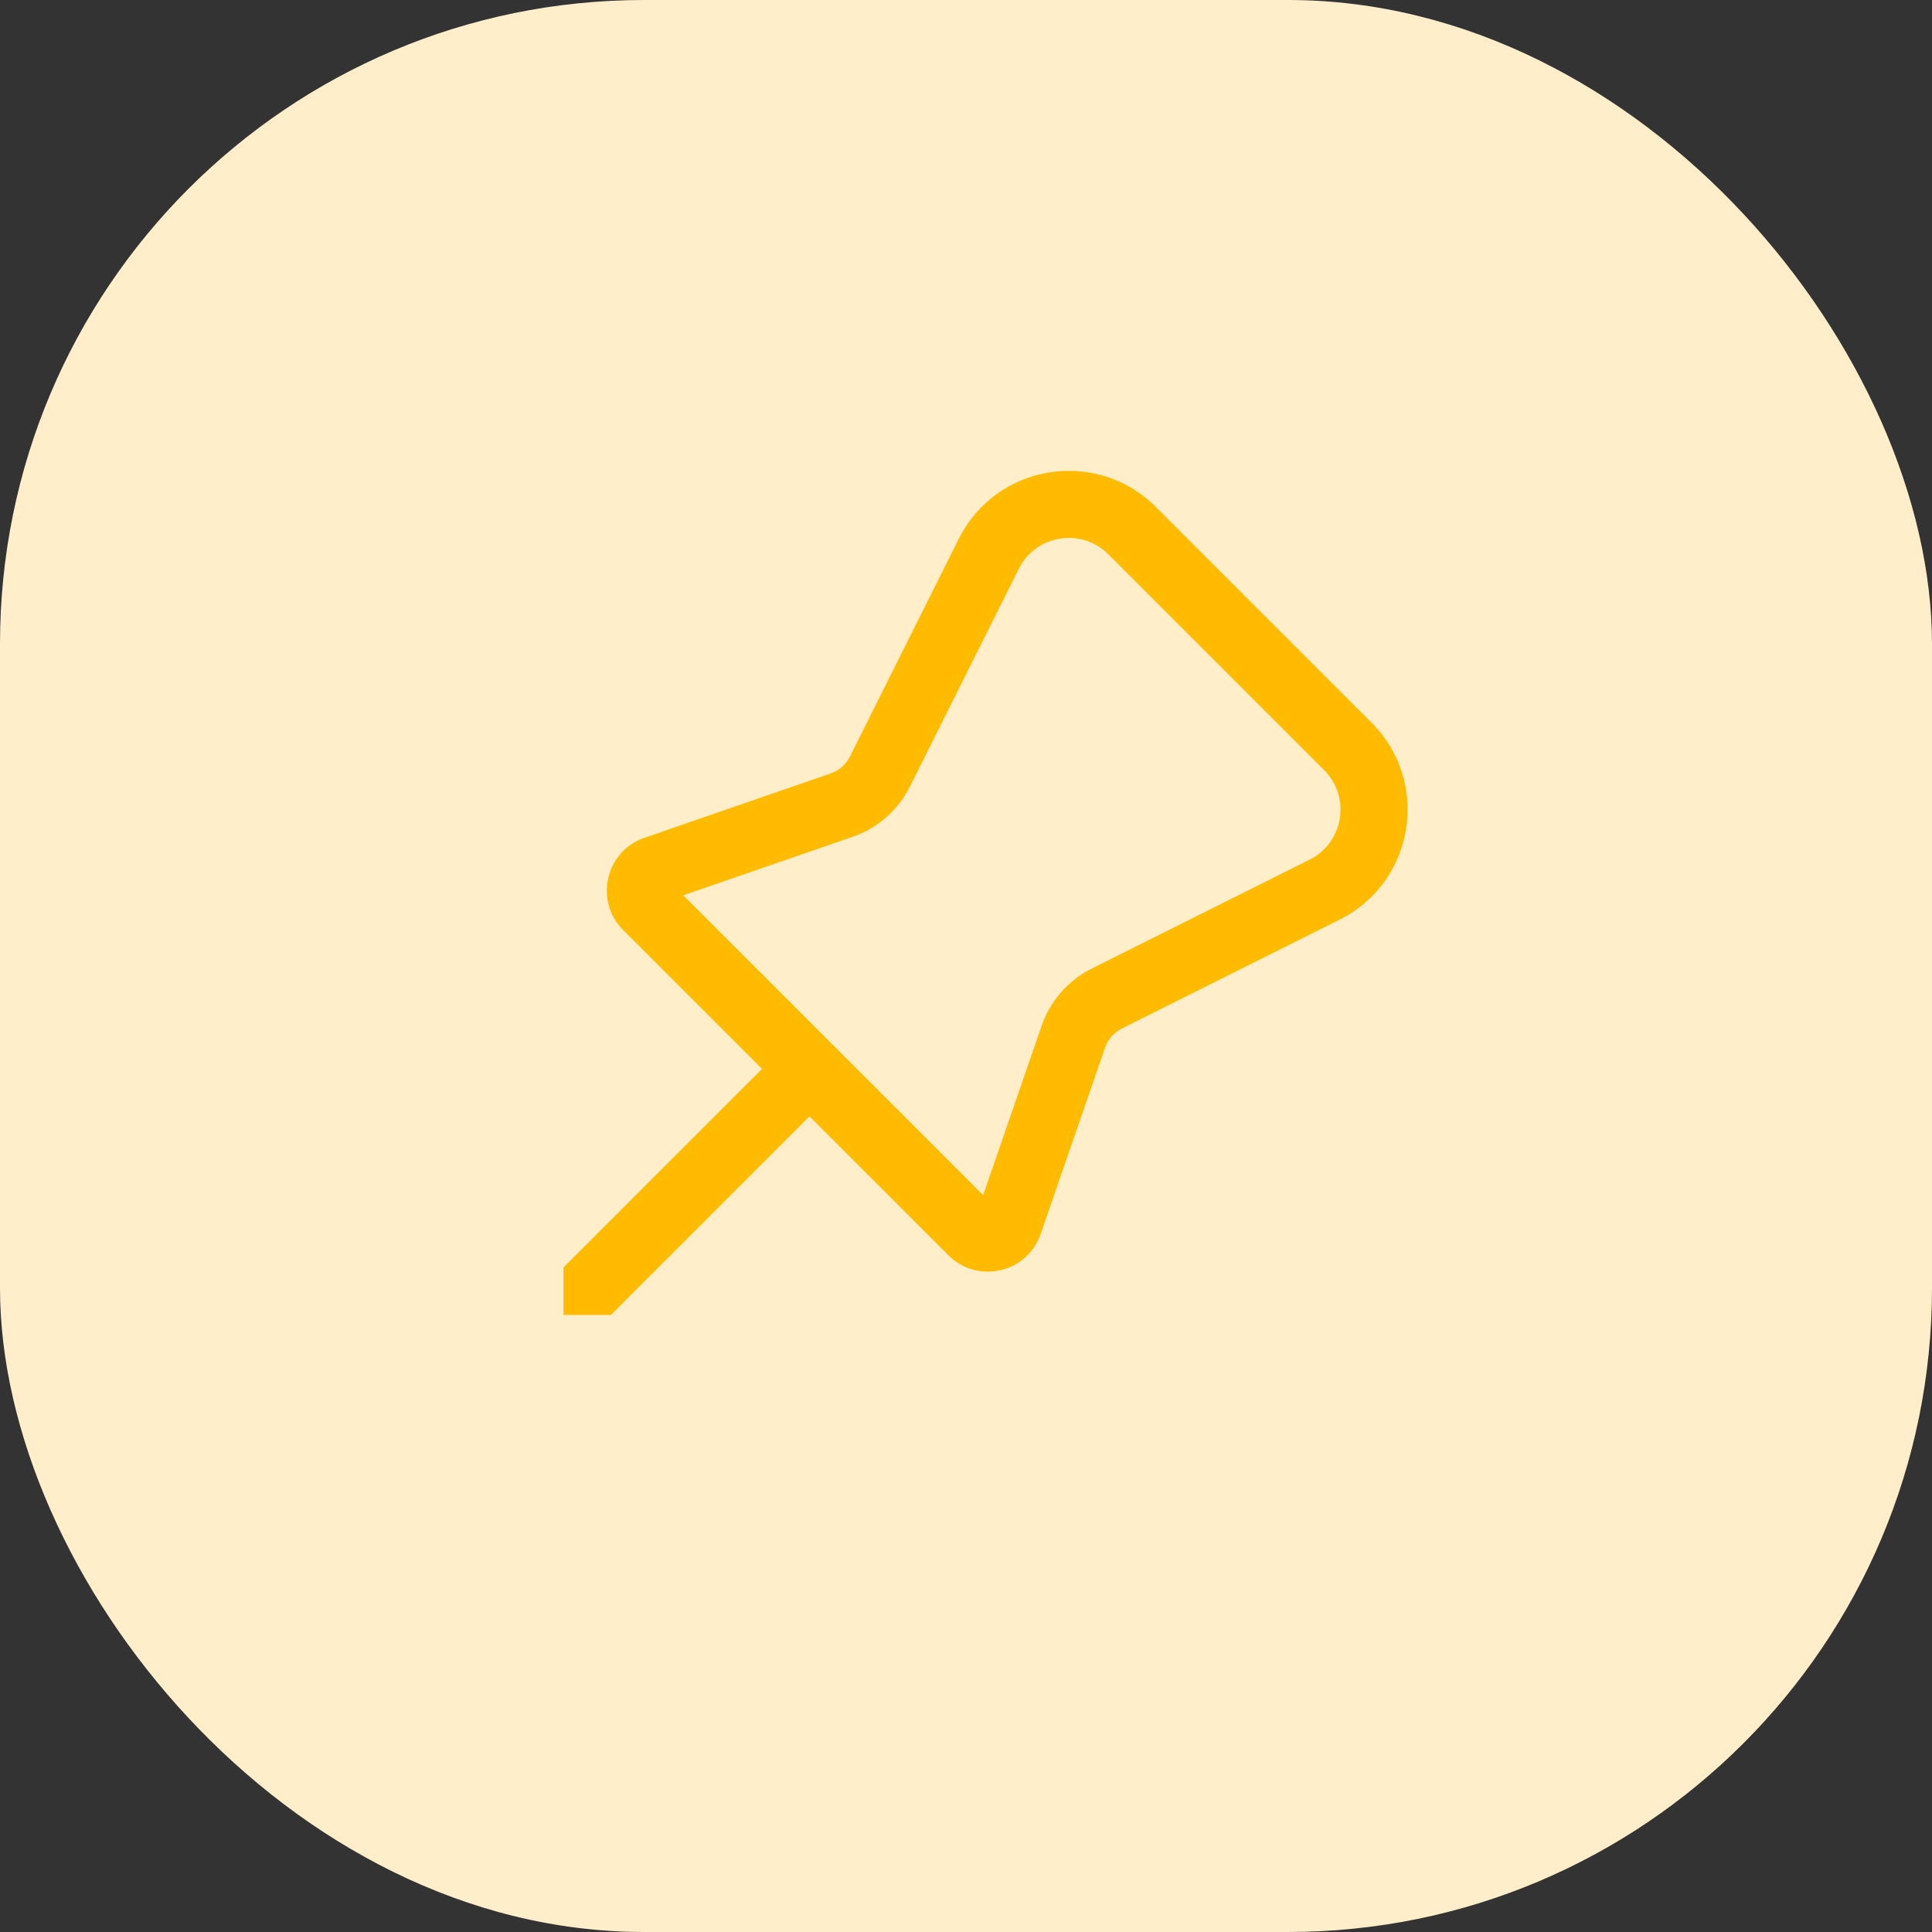
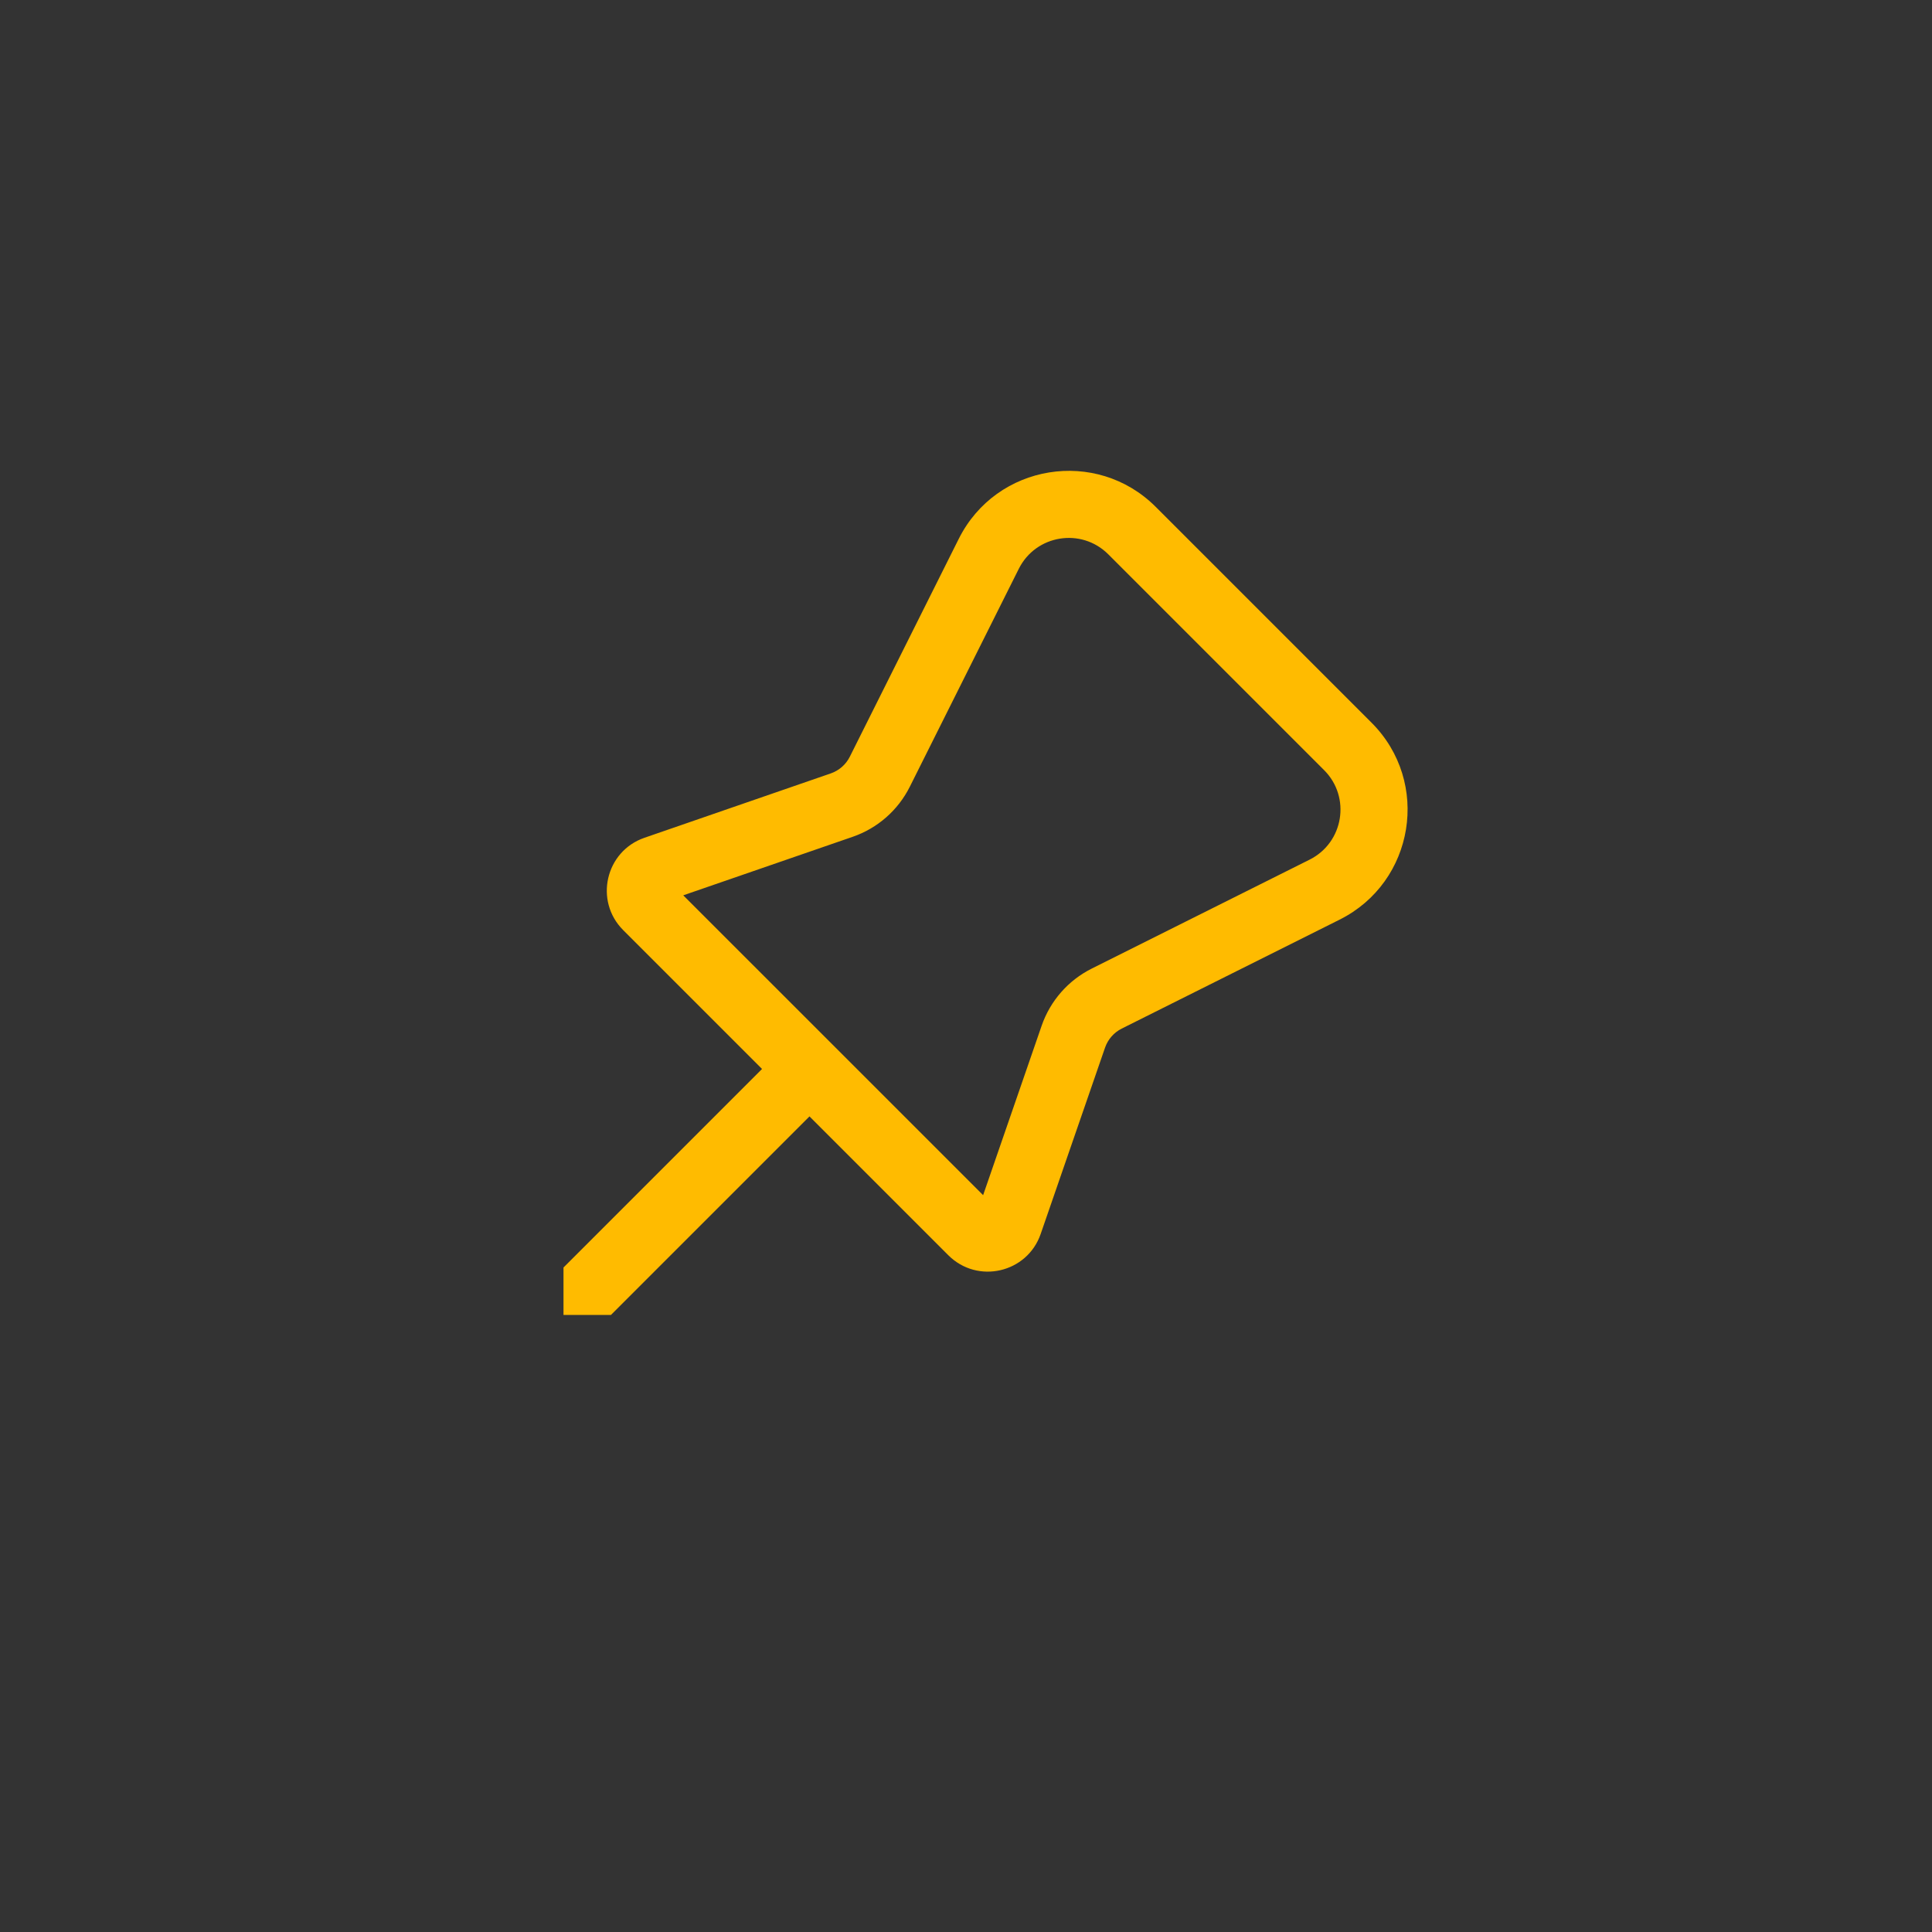
<svg xmlns="http://www.w3.org/2000/svg" width="72" height="72" viewBox="0 0 72 72" fill="none">
  <rect x="0" y="0" width="72" height="72" fill="#333333" stroke="none" />
-   <rect width="72" height="72" rx="24" fill="#FFEEC9" />
-   <rect width="40" height="40" transform="translate(16 14)" fill="#FFEEC9" />
-   <path d="M43.071 18.89L51.114 26.933C53.326 29.145 52.721 32.874 49.922 34.273L41.804 38.332C41.512 38.479 41.289 38.733 41.182 39.042L38.783 45.986C38.281 47.441 36.429 47.867 35.341 46.779L30.167 41.605L22.768 49.004H21L21 47.236L28.399 39.837L23.225 34.663C22.137 33.575 22.563 31.723 24.018 31.221L30.962 28.822C31.27 28.715 31.525 28.492 31.671 28.199L35.73 20.081C37.129 17.283 40.859 16.678 43.071 18.89ZM49.346 28.701L41.303 20.658C40.297 19.652 38.602 19.927 37.967 21.199L33.907 29.317C33.469 30.194 32.705 30.865 31.778 31.185L25.463 33.366L36.638 44.54L38.819 38.226C39.139 37.299 39.809 36.535 40.686 36.096L48.804 32.037C50.076 31.401 50.351 29.706 49.346 28.701Z" fill="#FFBB00" />
+   <path d="M43.071 18.89L51.114 26.933C53.326 29.145 52.721 32.874 49.922 34.273L41.804 38.332C41.512 38.479 41.289 38.733 41.182 39.042L38.783 45.986C38.281 47.441 36.429 47.867 35.341 46.779L30.167 41.605L22.768 49.004H21L21 47.236L28.399 39.837L23.225 34.663C22.137 33.575 22.563 31.723 24.018 31.221L30.962 28.822C31.27 28.715 31.525 28.492 31.671 28.199L35.73 20.081C37.129 17.283 40.859 16.678 43.071 18.89ZM49.346 28.701L41.303 20.658C40.297 19.652 38.602 19.927 37.967 21.199L33.907 29.317C33.469 30.194 32.705 30.865 31.778 31.185L25.463 33.366L36.638 44.54L38.819 38.226C39.139 37.299 39.809 36.535 40.686 36.096L48.804 32.037C50.076 31.401 50.351 29.706 49.346 28.701" fill="#FFBB00" />
</svg>